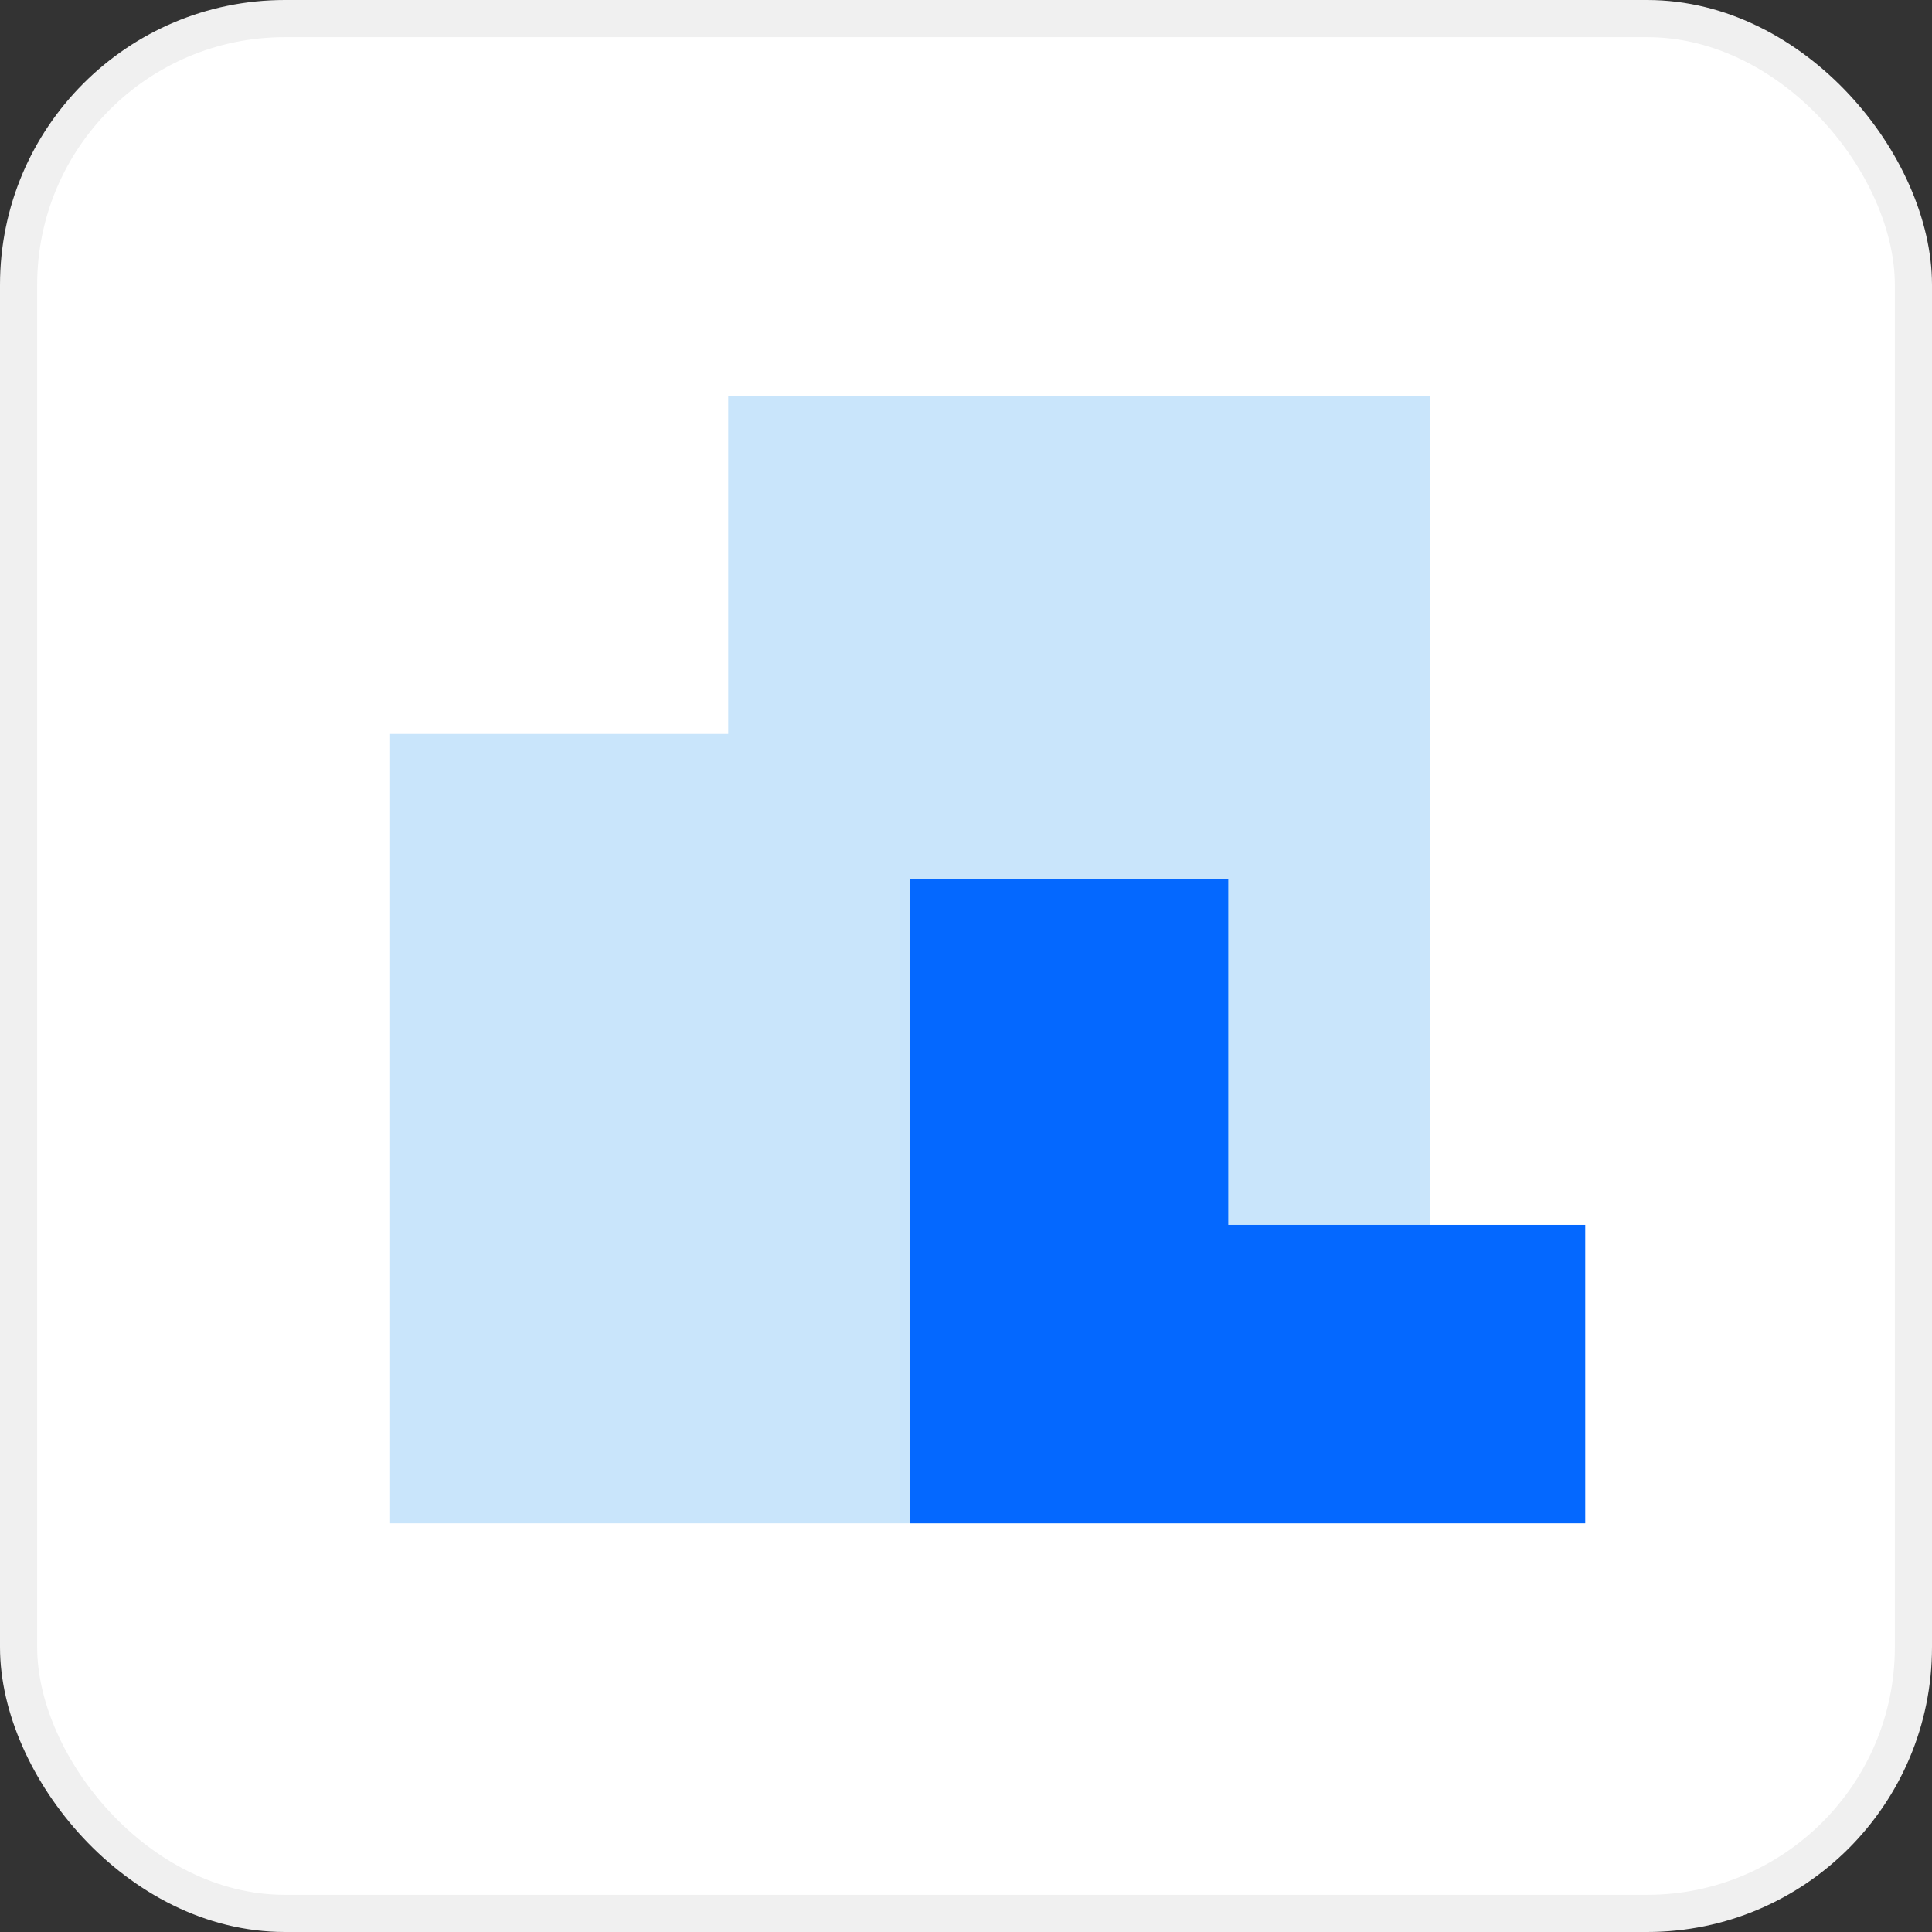
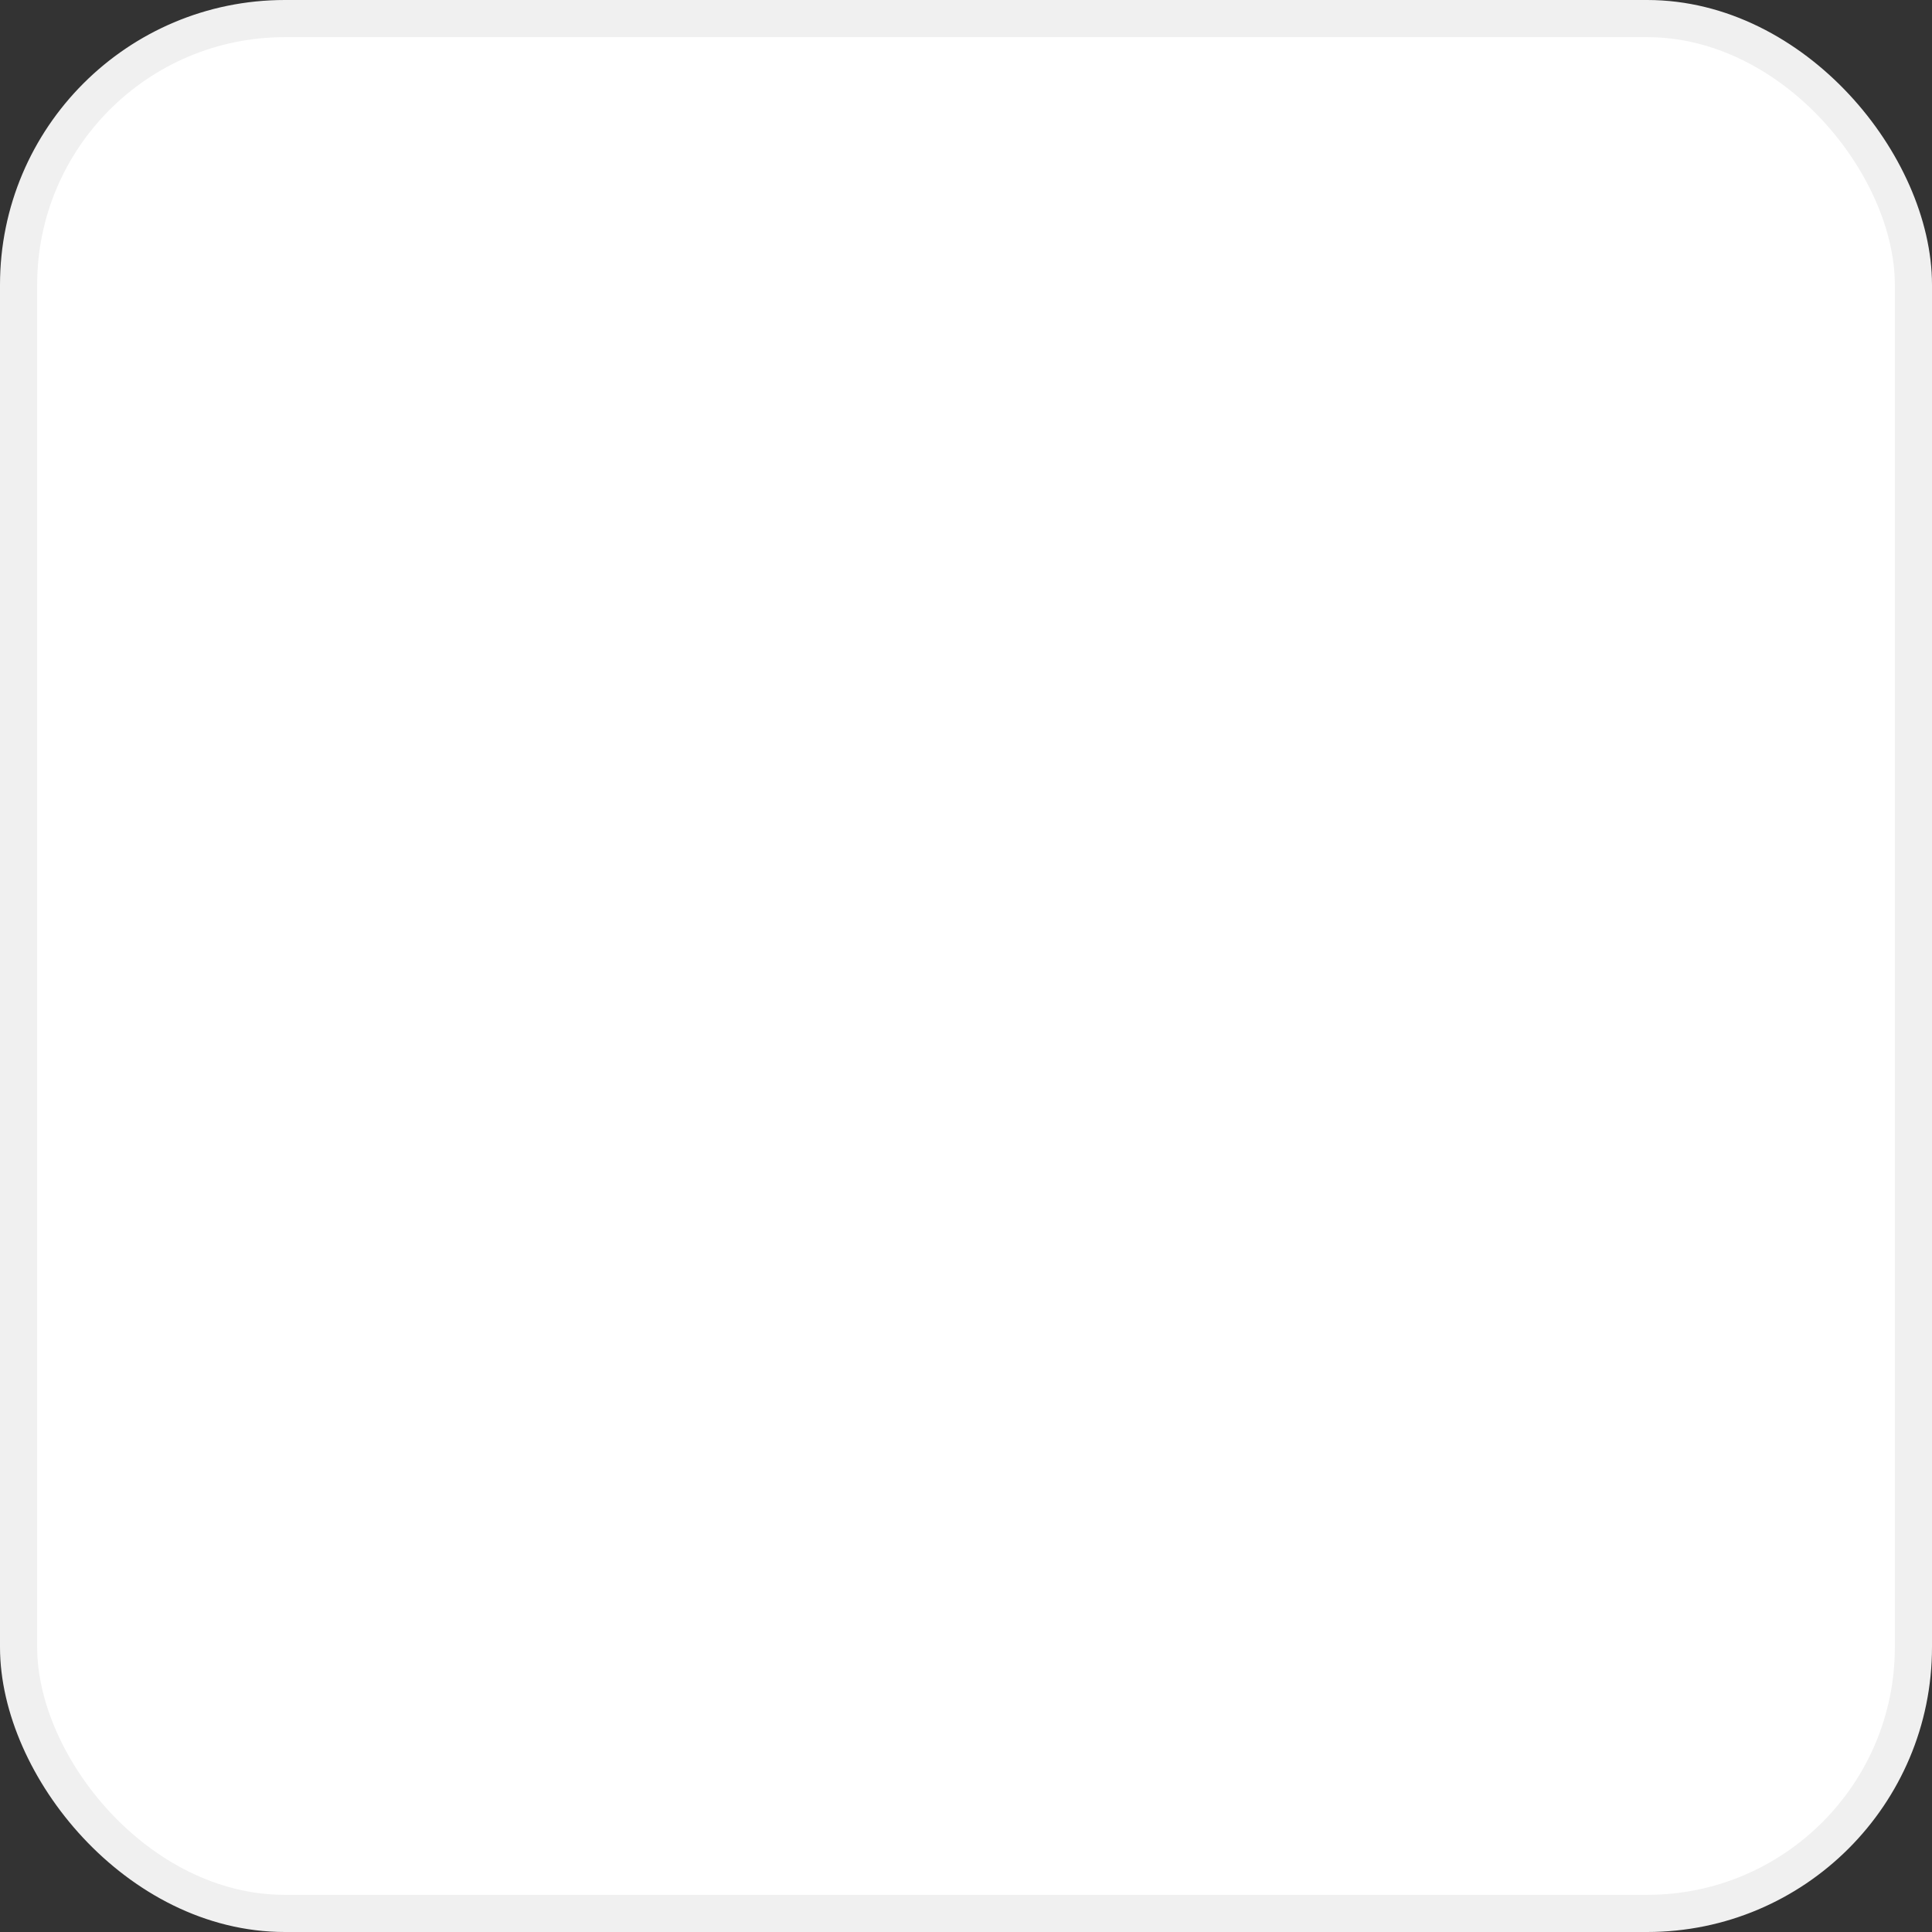
<svg xmlns="http://www.w3.org/2000/svg" width="312" height="312" viewBox="0 0 312 312" fill="none">
  <rect x="0" y="0" width="312" height="312" fill="#333333" stroke="none" />
  <rect x="3" y="3" width="306" height="306" rx="43" fill="white" stroke="#F0F0F0" stroke-width="6" />
-   <path d="M231 246L63 246L63 118.529L117.6 118.529L117.6 64L231 64L231 246Z" fill="#C9E5FB" />
-   <path d="M256 246L147 246L147 142L198.356 142L198.356 197.805L256 197.805L256 246Z" fill="#0468FF" />
</svg>